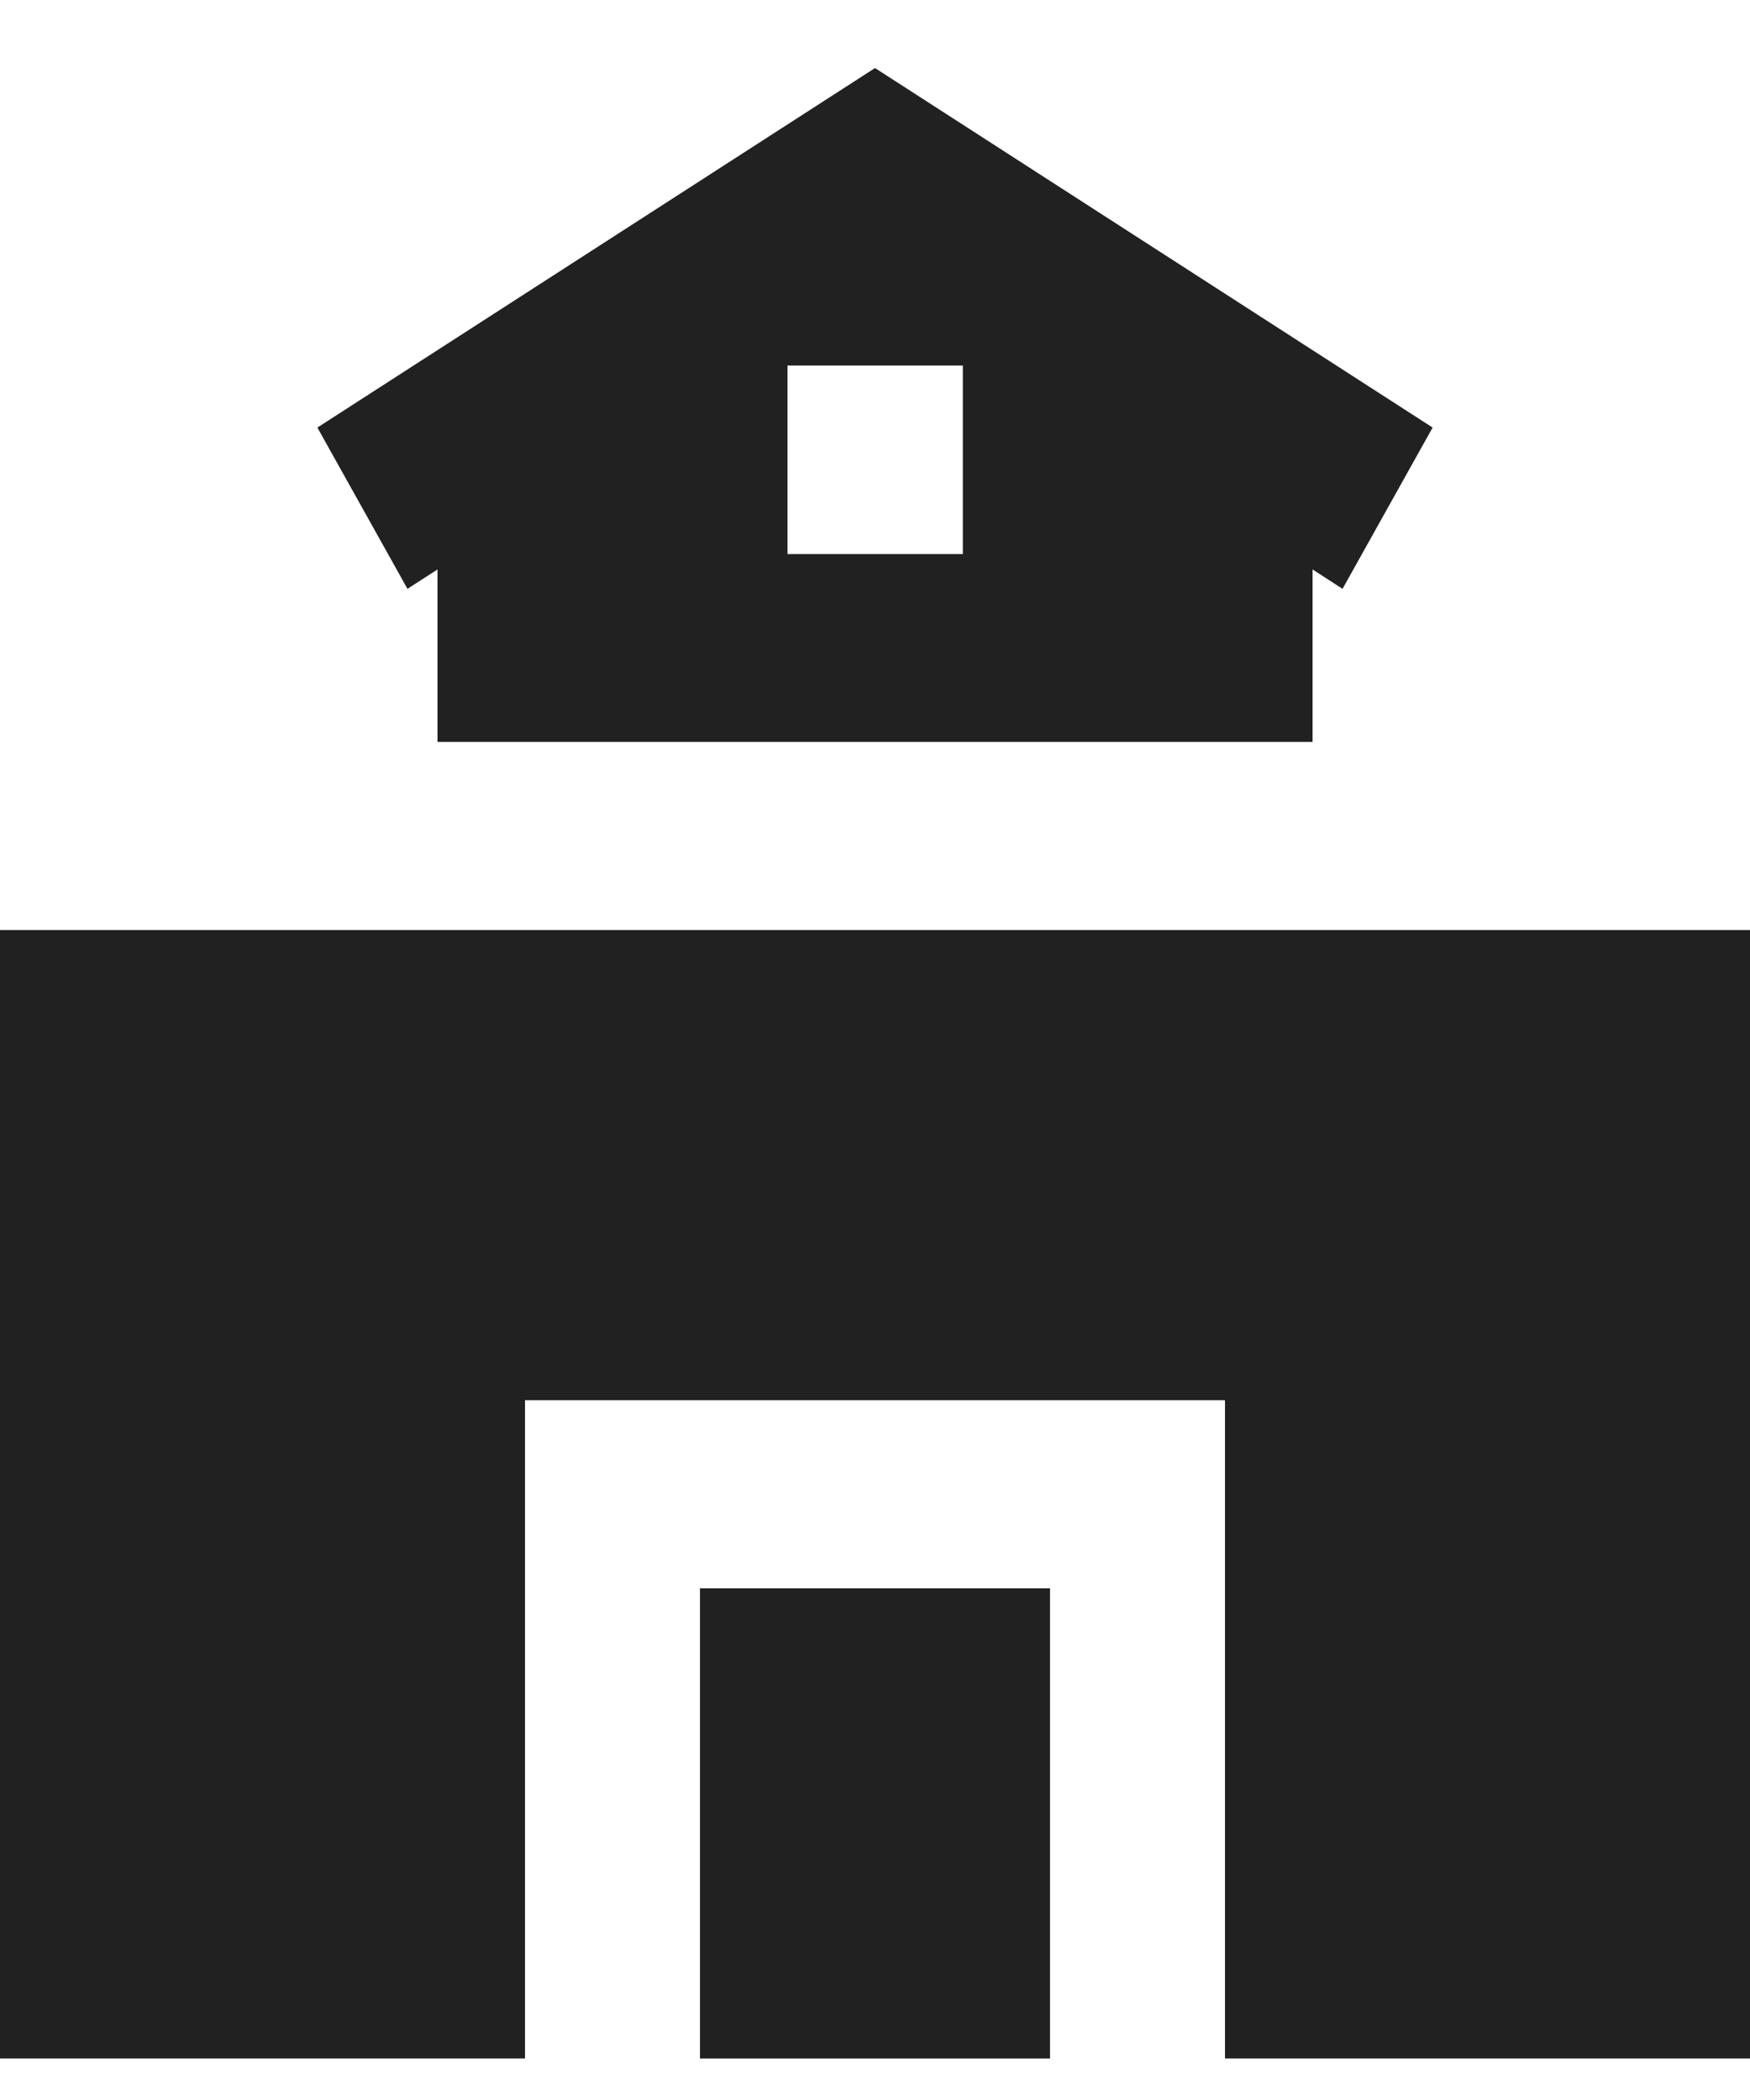
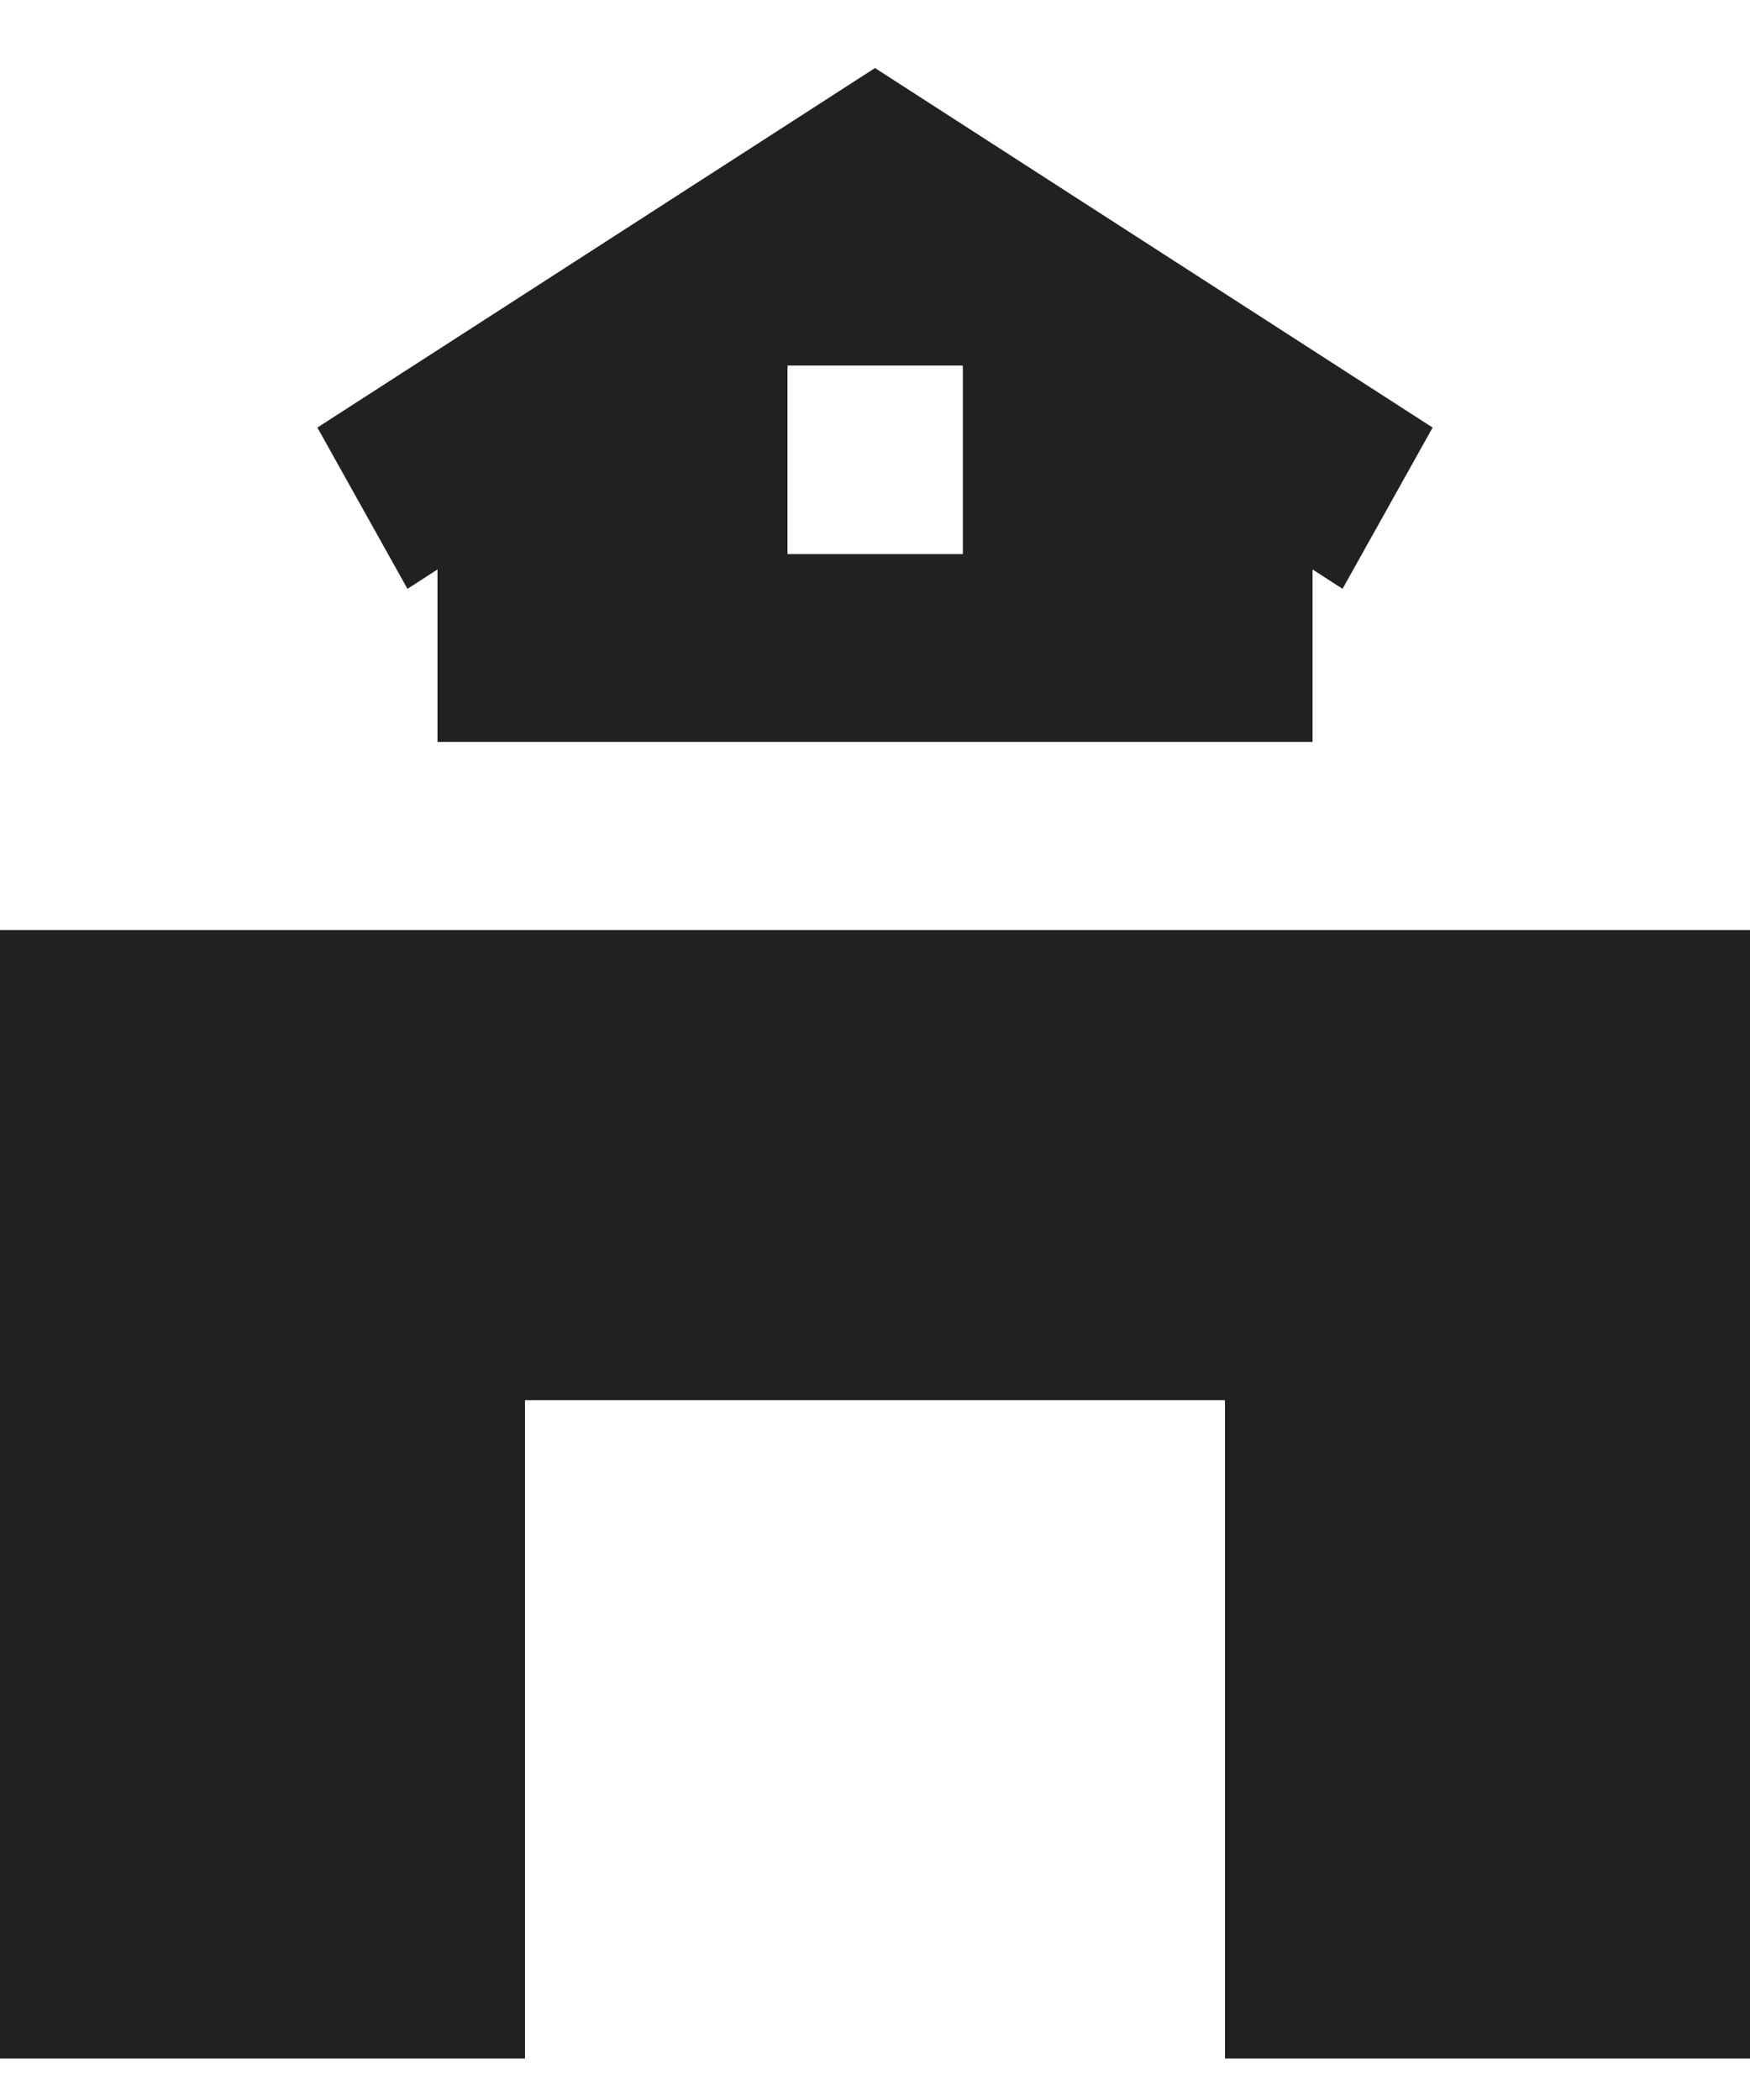
<svg xmlns="http://www.w3.org/2000/svg" width="25" height="30" viewBox="0 0 25 30" fill="none">
  <path d="M12.5 0.972L20.466 6.108L19.179 8.412L18.751 8.135V10.599H6.25V8.135L5.821 8.412L4.534 6.108L12.5 0.972ZM11.25 5.222V7.915H13.755V5.222H11.25ZM25 13.286H0V29.407H7.5V20.003H17.5V29.407H25V13.286Z" fill="#212121" />
-   <path d="M10 22.69V29.407H15V22.69H10Z" fill="#212121" />
</svg>